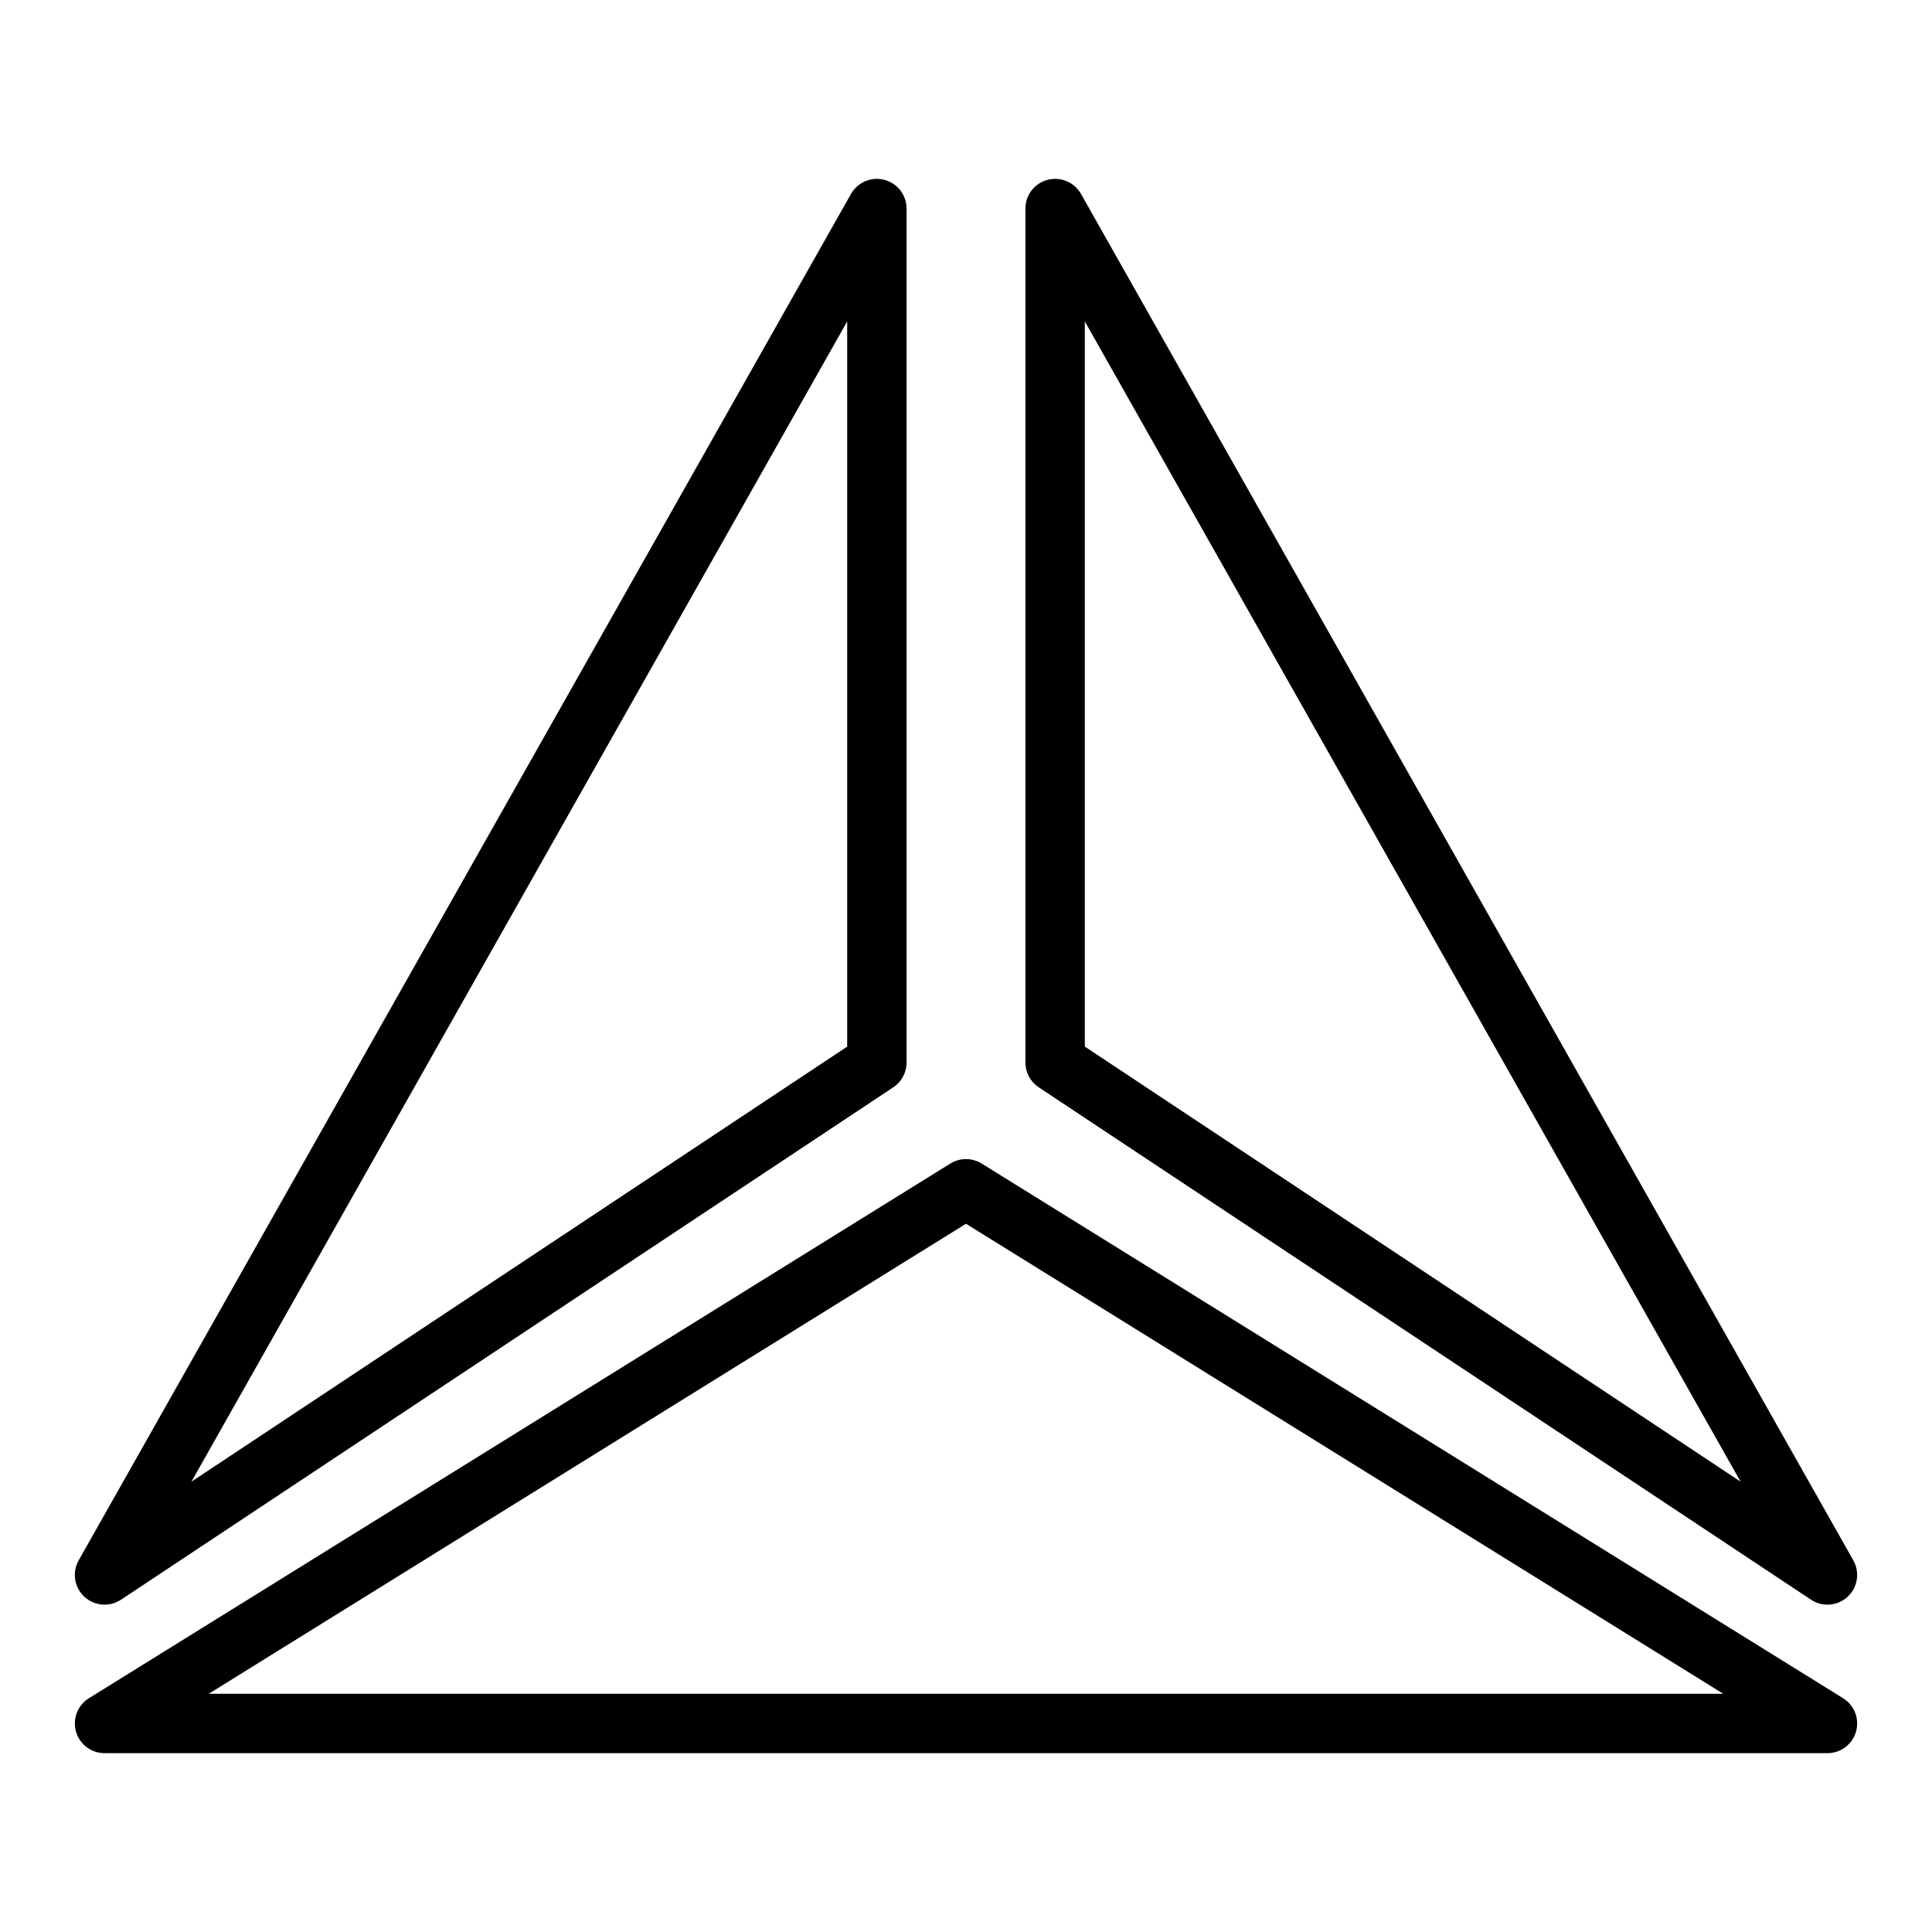
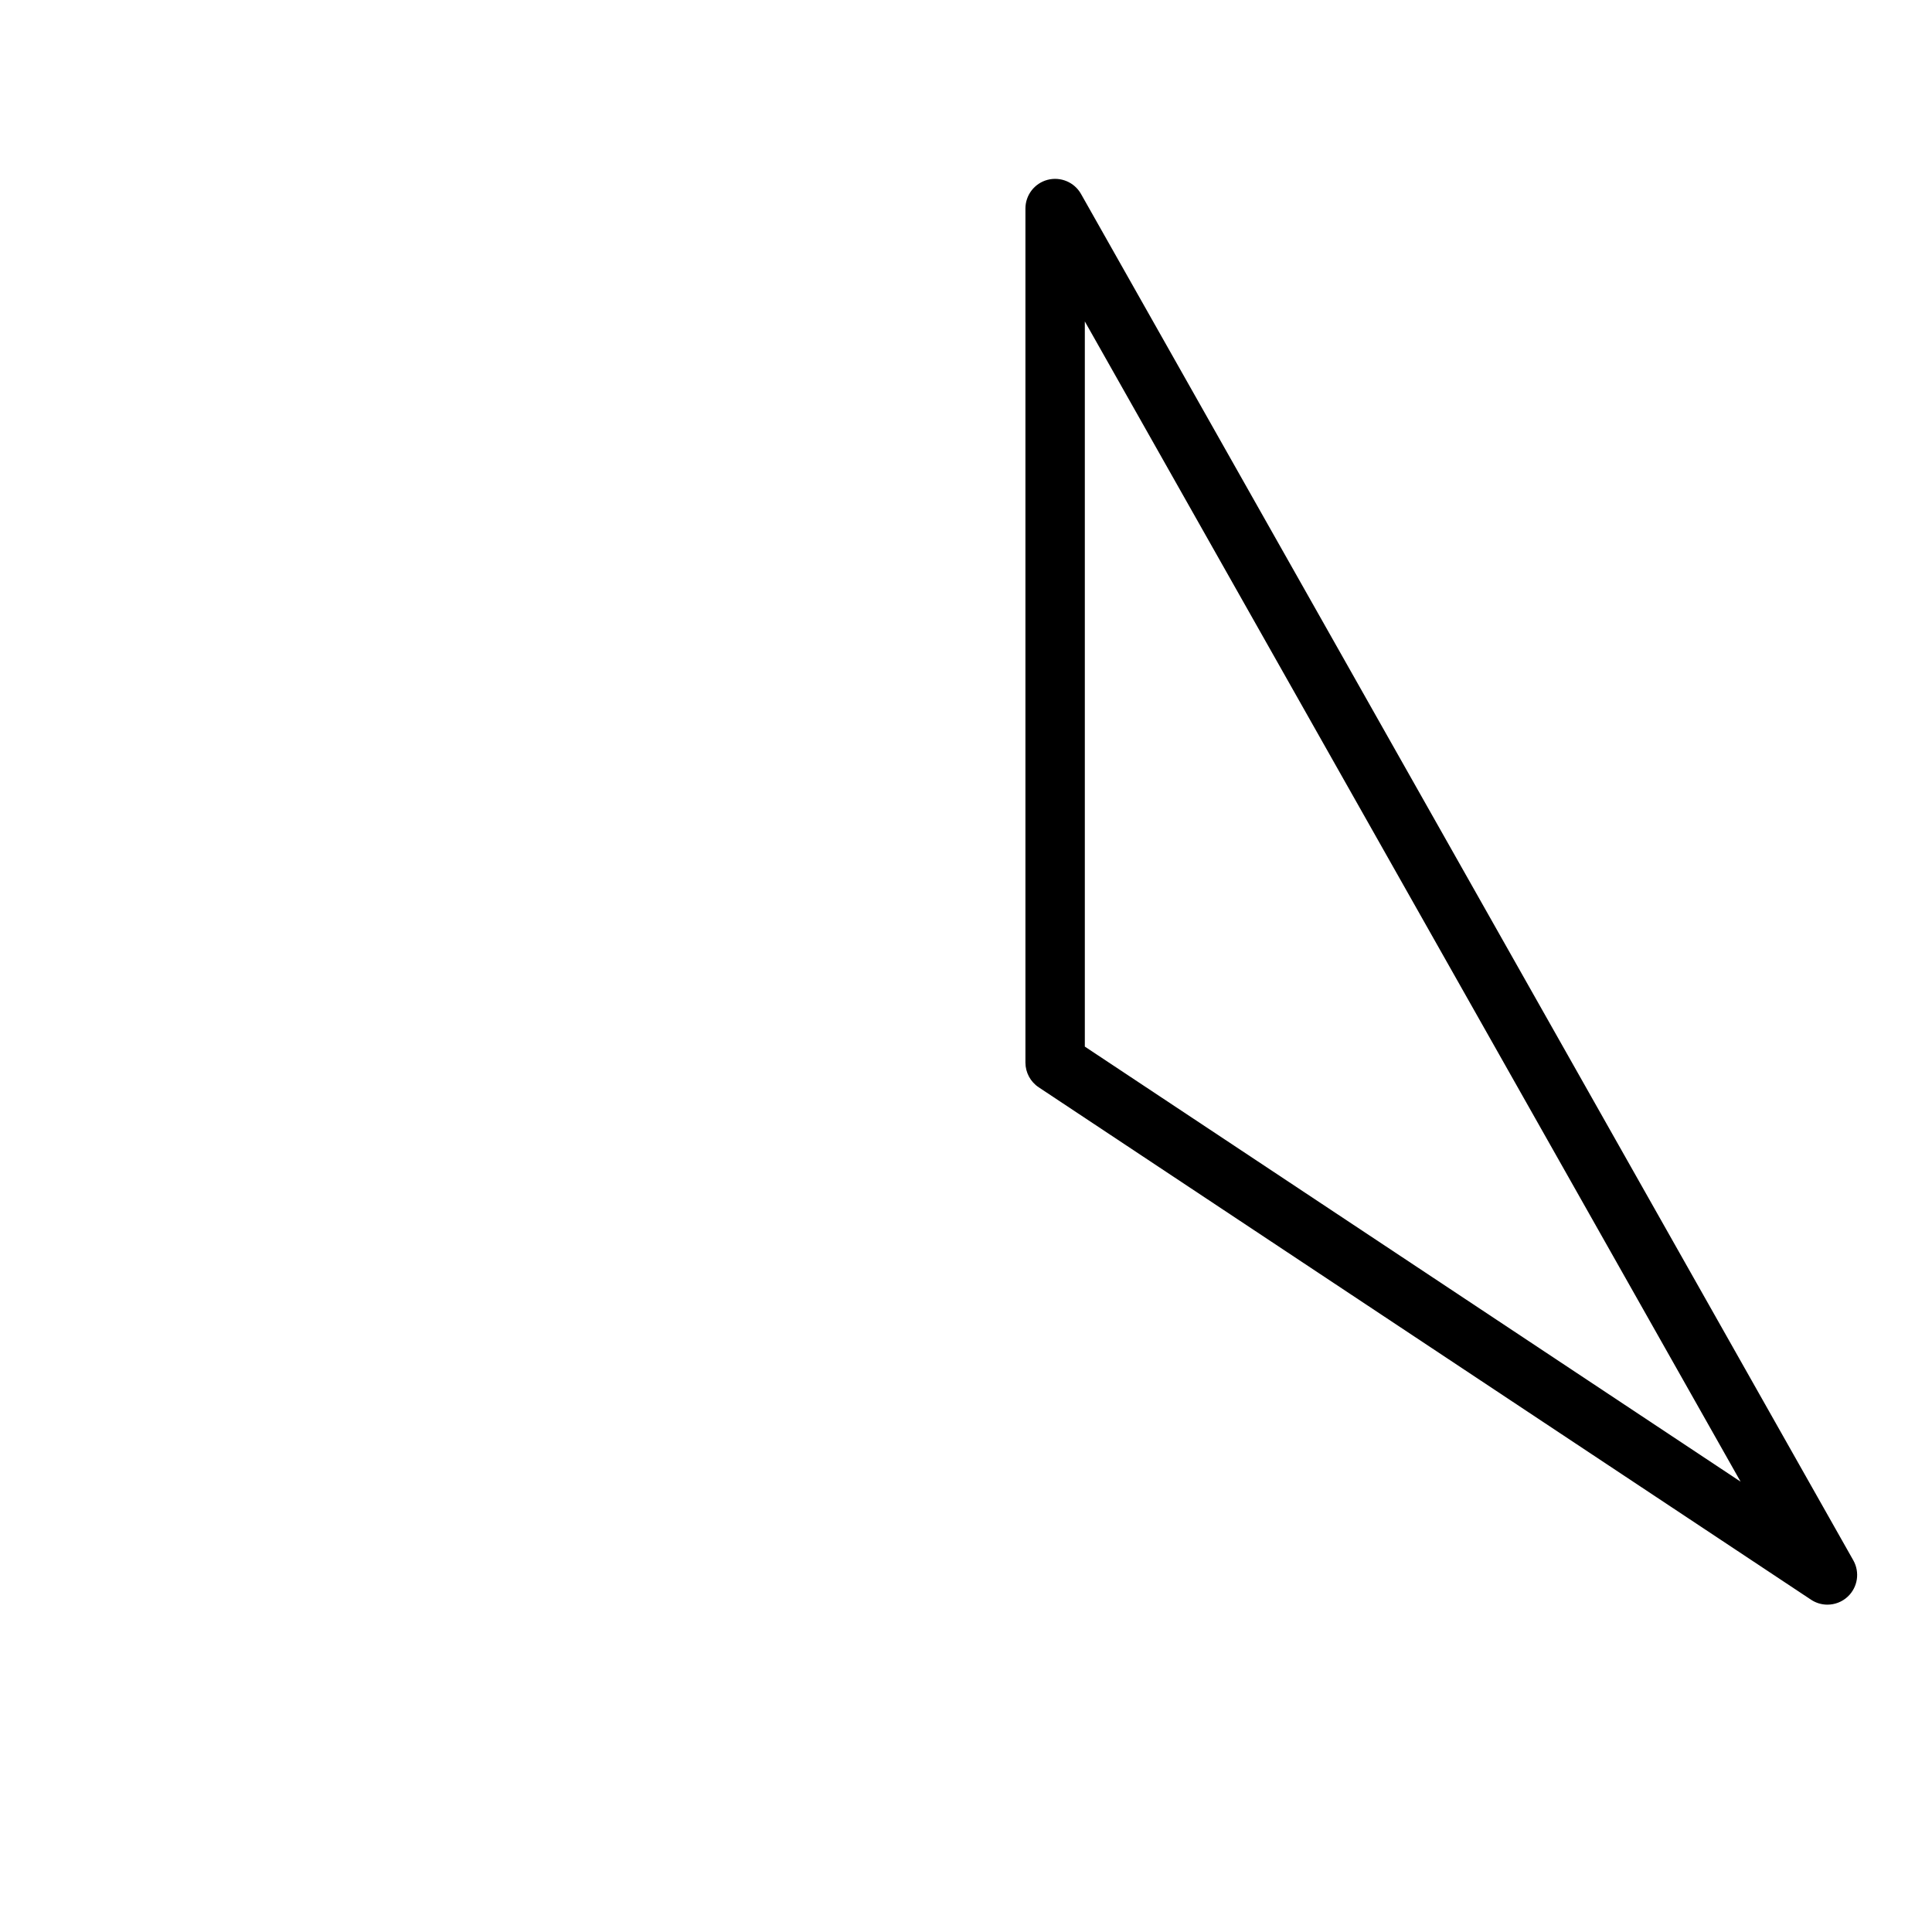
<svg xmlns="http://www.w3.org/2000/svg" fill="#000000" width="800px" height="800px" version="1.1" viewBox="144 144 512 512">
  <g>
    <path d="m628.29 569.25c-1.508 0-3.019-0.43-4.348-1.312l-204.67-135.79c-2.199-1.457-3.523-3.922-3.523-6.559v-226.32c0-3.574 2.41-6.703 5.871-7.613 3.453-0.898 7.09 0.625 8.855 3.738l204.67 362.11c1.793 3.172 1.176 7.152-1.488 9.637-1.5 1.395-3.43 2.109-5.367 2.109zm-196.8-147.89 173.79 115.3-173.79-307.48z" />
-     <path d="m171.71 569.25c-1.941 0-3.871-0.715-5.371-2.109-2.664-2.484-3.277-6.465-1.488-9.637l204.67-362.11c1.766-3.113 5.402-4.637 8.855-3.738 3.461 0.91 5.871 4.039 5.871 7.613v226.32c0 2.637-1.32 5.102-3.519 6.562l-204.67 135.79c-1.328 0.879-2.844 1.309-4.348 1.309zm196.8-340.06-173.79 307.48 173.79-115.3z" />
-     <path d="m628.29 608.61h-456.58c-3.516 0-6.609-2.332-7.57-5.711-0.961-3.383 0.434-6.996 3.422-8.848l228.29-141.7c2.543-1.574 5.758-1.574 8.301 0l228.29 141.7c2.988 1.852 4.383 5.465 3.422 8.848-0.969 3.379-4.059 5.711-7.574 5.711zm-428.97-15.742h401.36l-200.68-124.56z" />
  </g>
</svg>